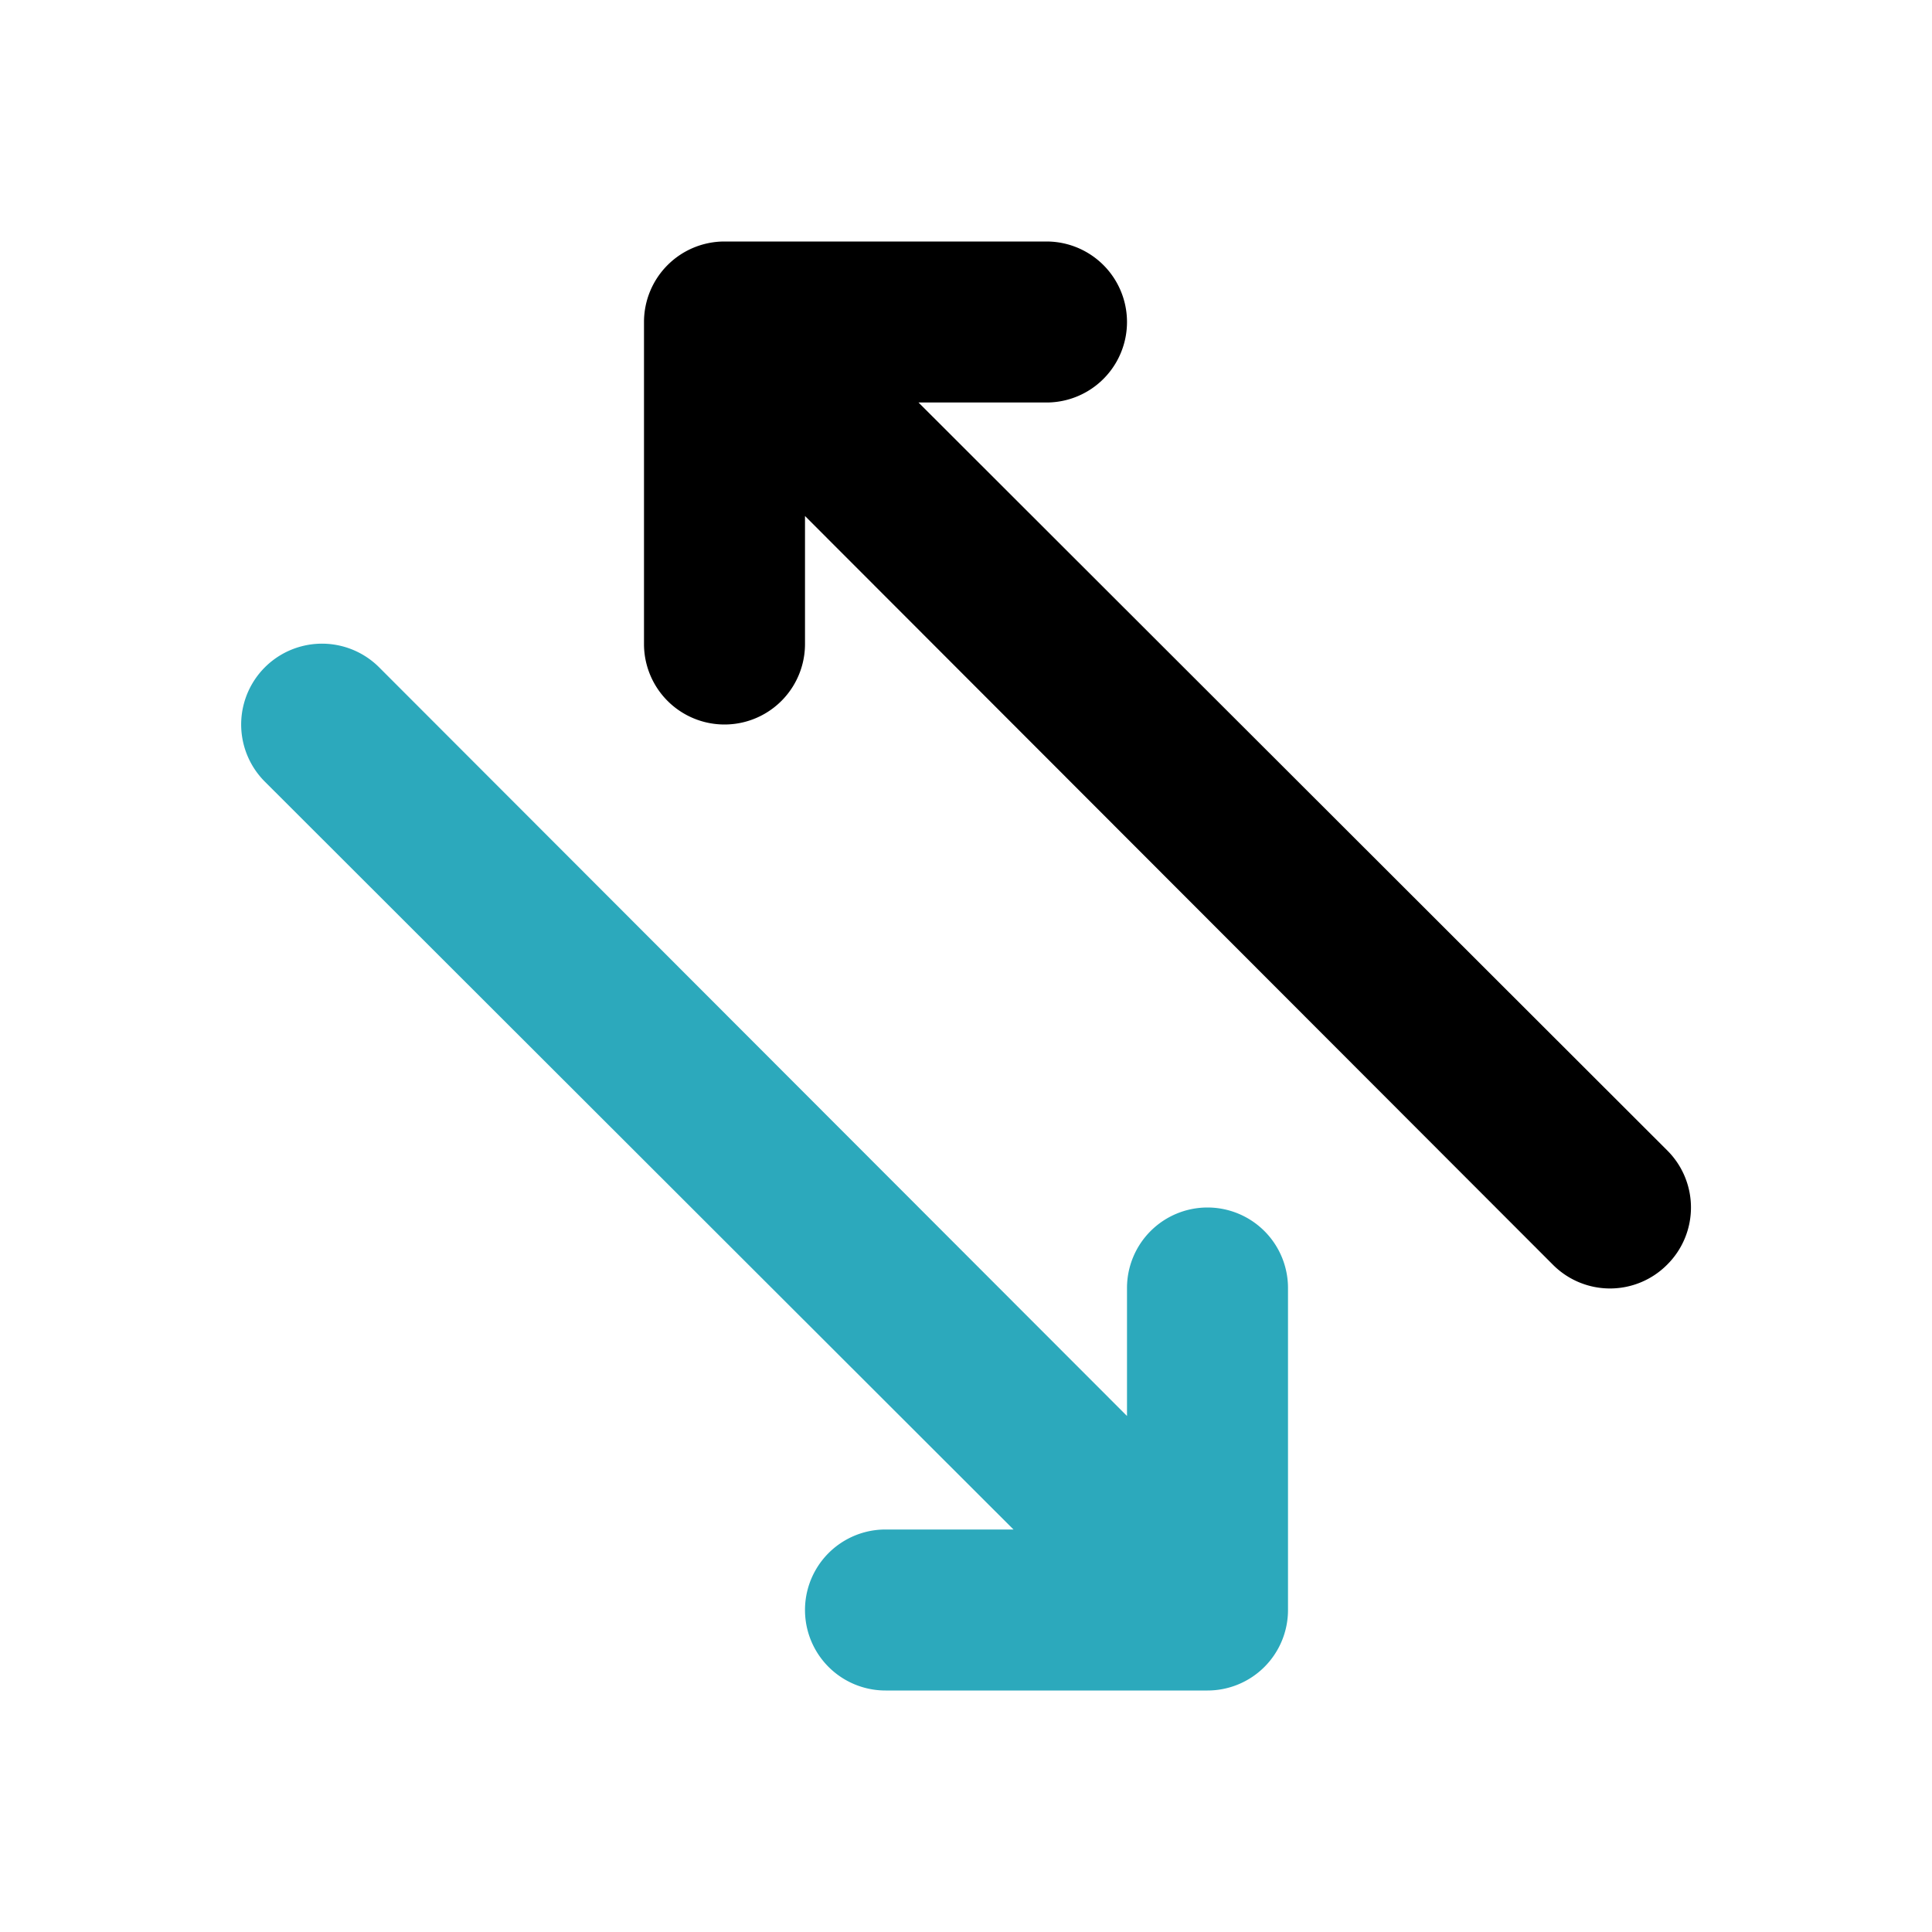
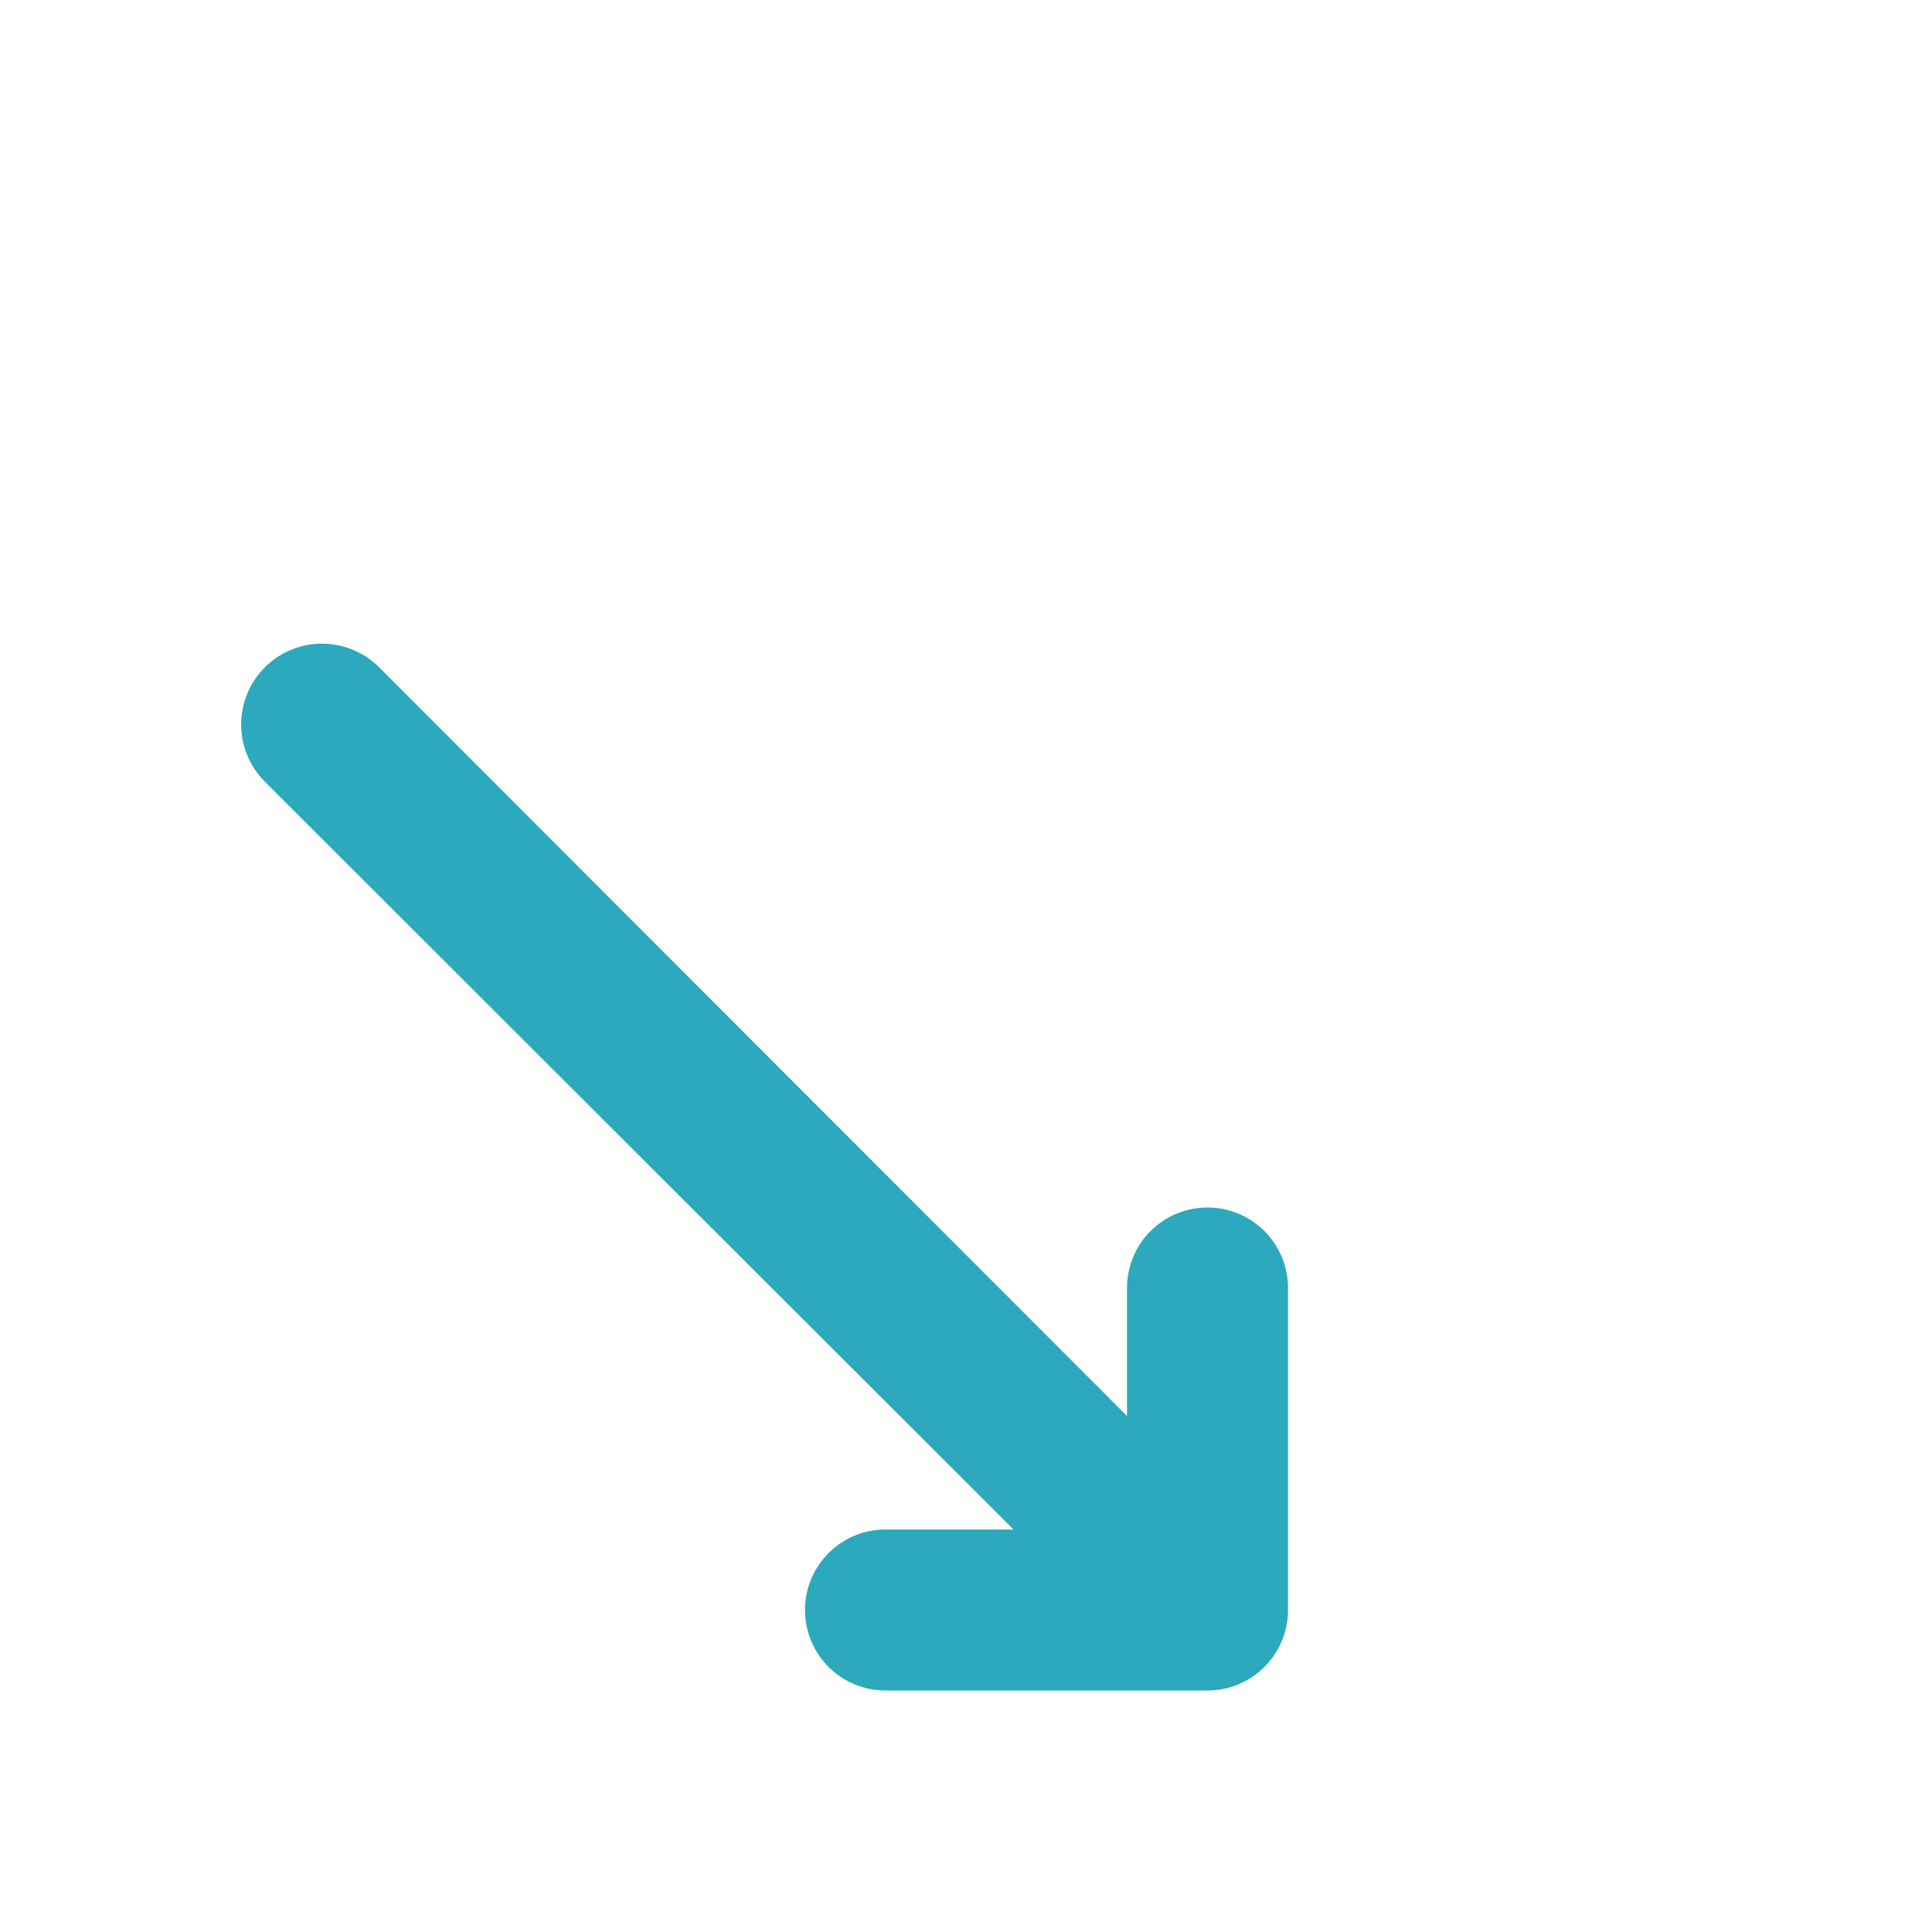
<svg xmlns="http://www.w3.org/2000/svg" fill="#000000" width="800px" height="800px" viewBox="0 0 24 24" id="down-up-right-left-arrow" data-name="Flat Color" class="icon flat-color">
  <path id="secondary" d="M15,15a1,1,0,0,0-1,1v1.59L4.71,8.29A1,1,0,0,0,3.29,9.71L12.59,19H11a1,1,0,0,0,0,2h4a1,1,0,0,0,1-1V16A1,1,0,0,0,15,15Z" style="fill: rgb(44, 169, 188);" />
-   <path id="primary" d="M20.71,14.29,11.41,5H13a1,1,0,0,0,0-2H9A1,1,0,0,0,8,4V8a1,1,0,0,0,2,0V6.41l9.29,9.3a1,1,0,0,0,1.42,0A1,1,0,0,0,20.71,14.29Z" style="fill: rgb(0, 0, 0);" />
</svg>